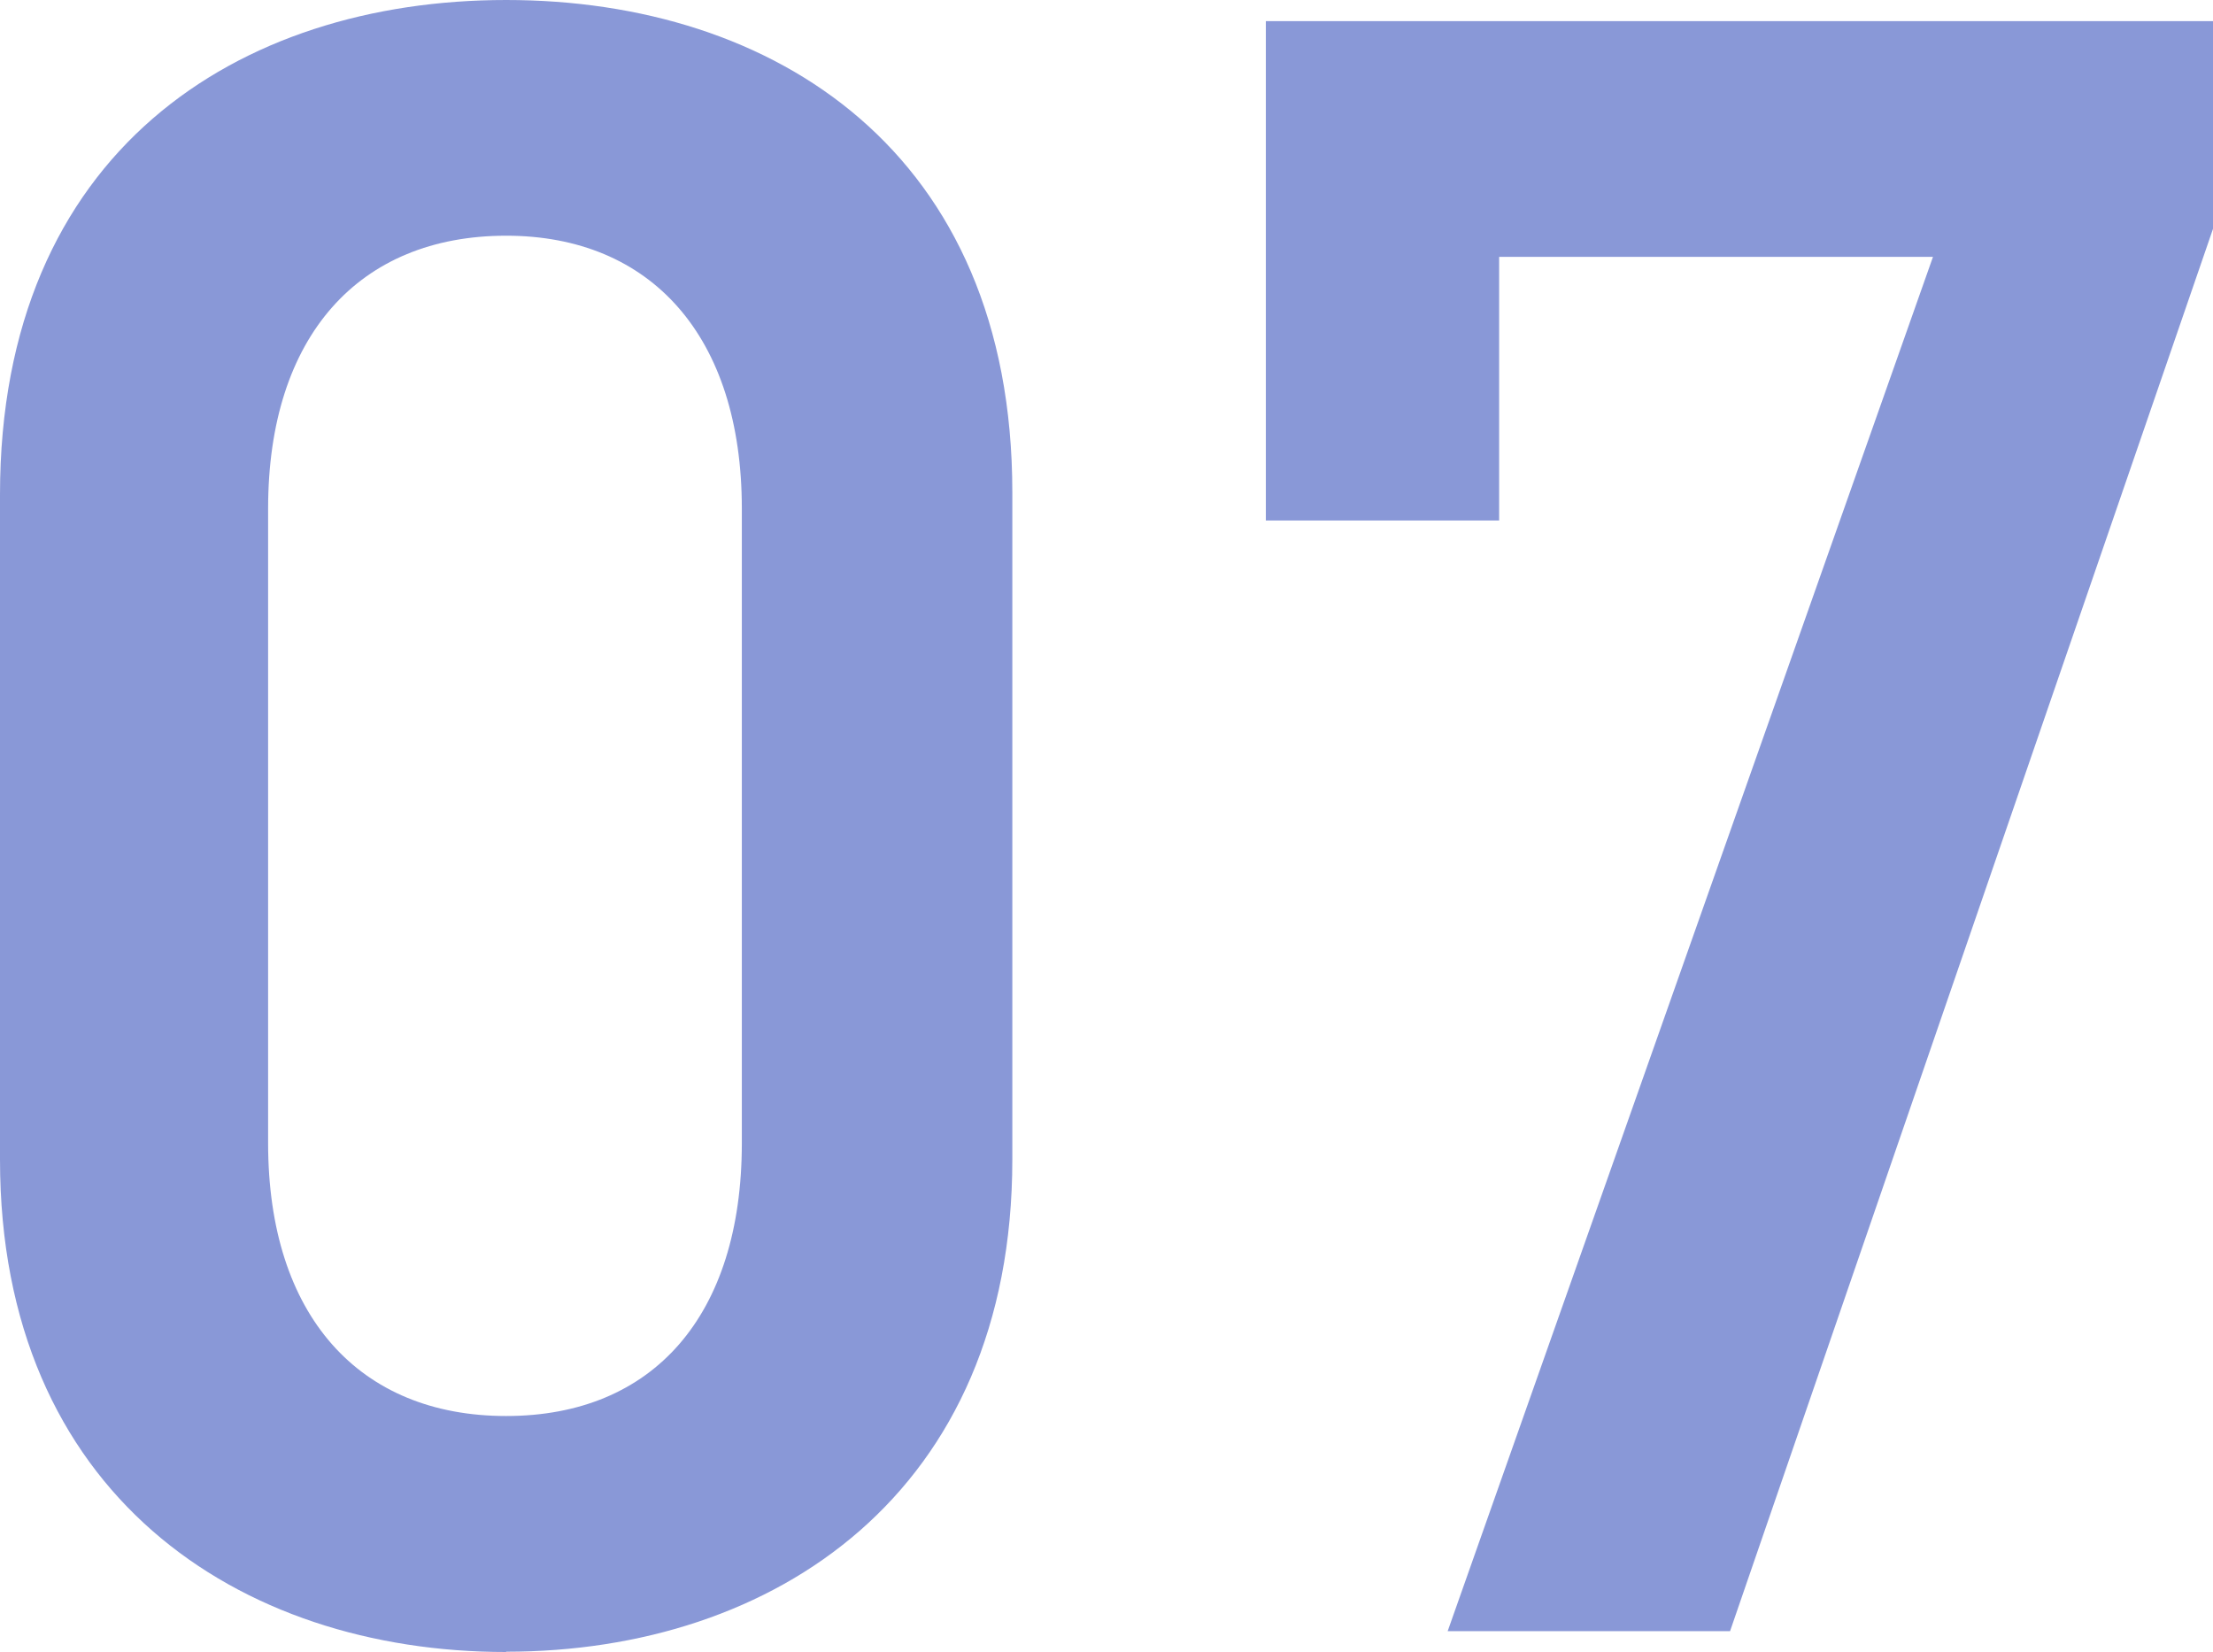
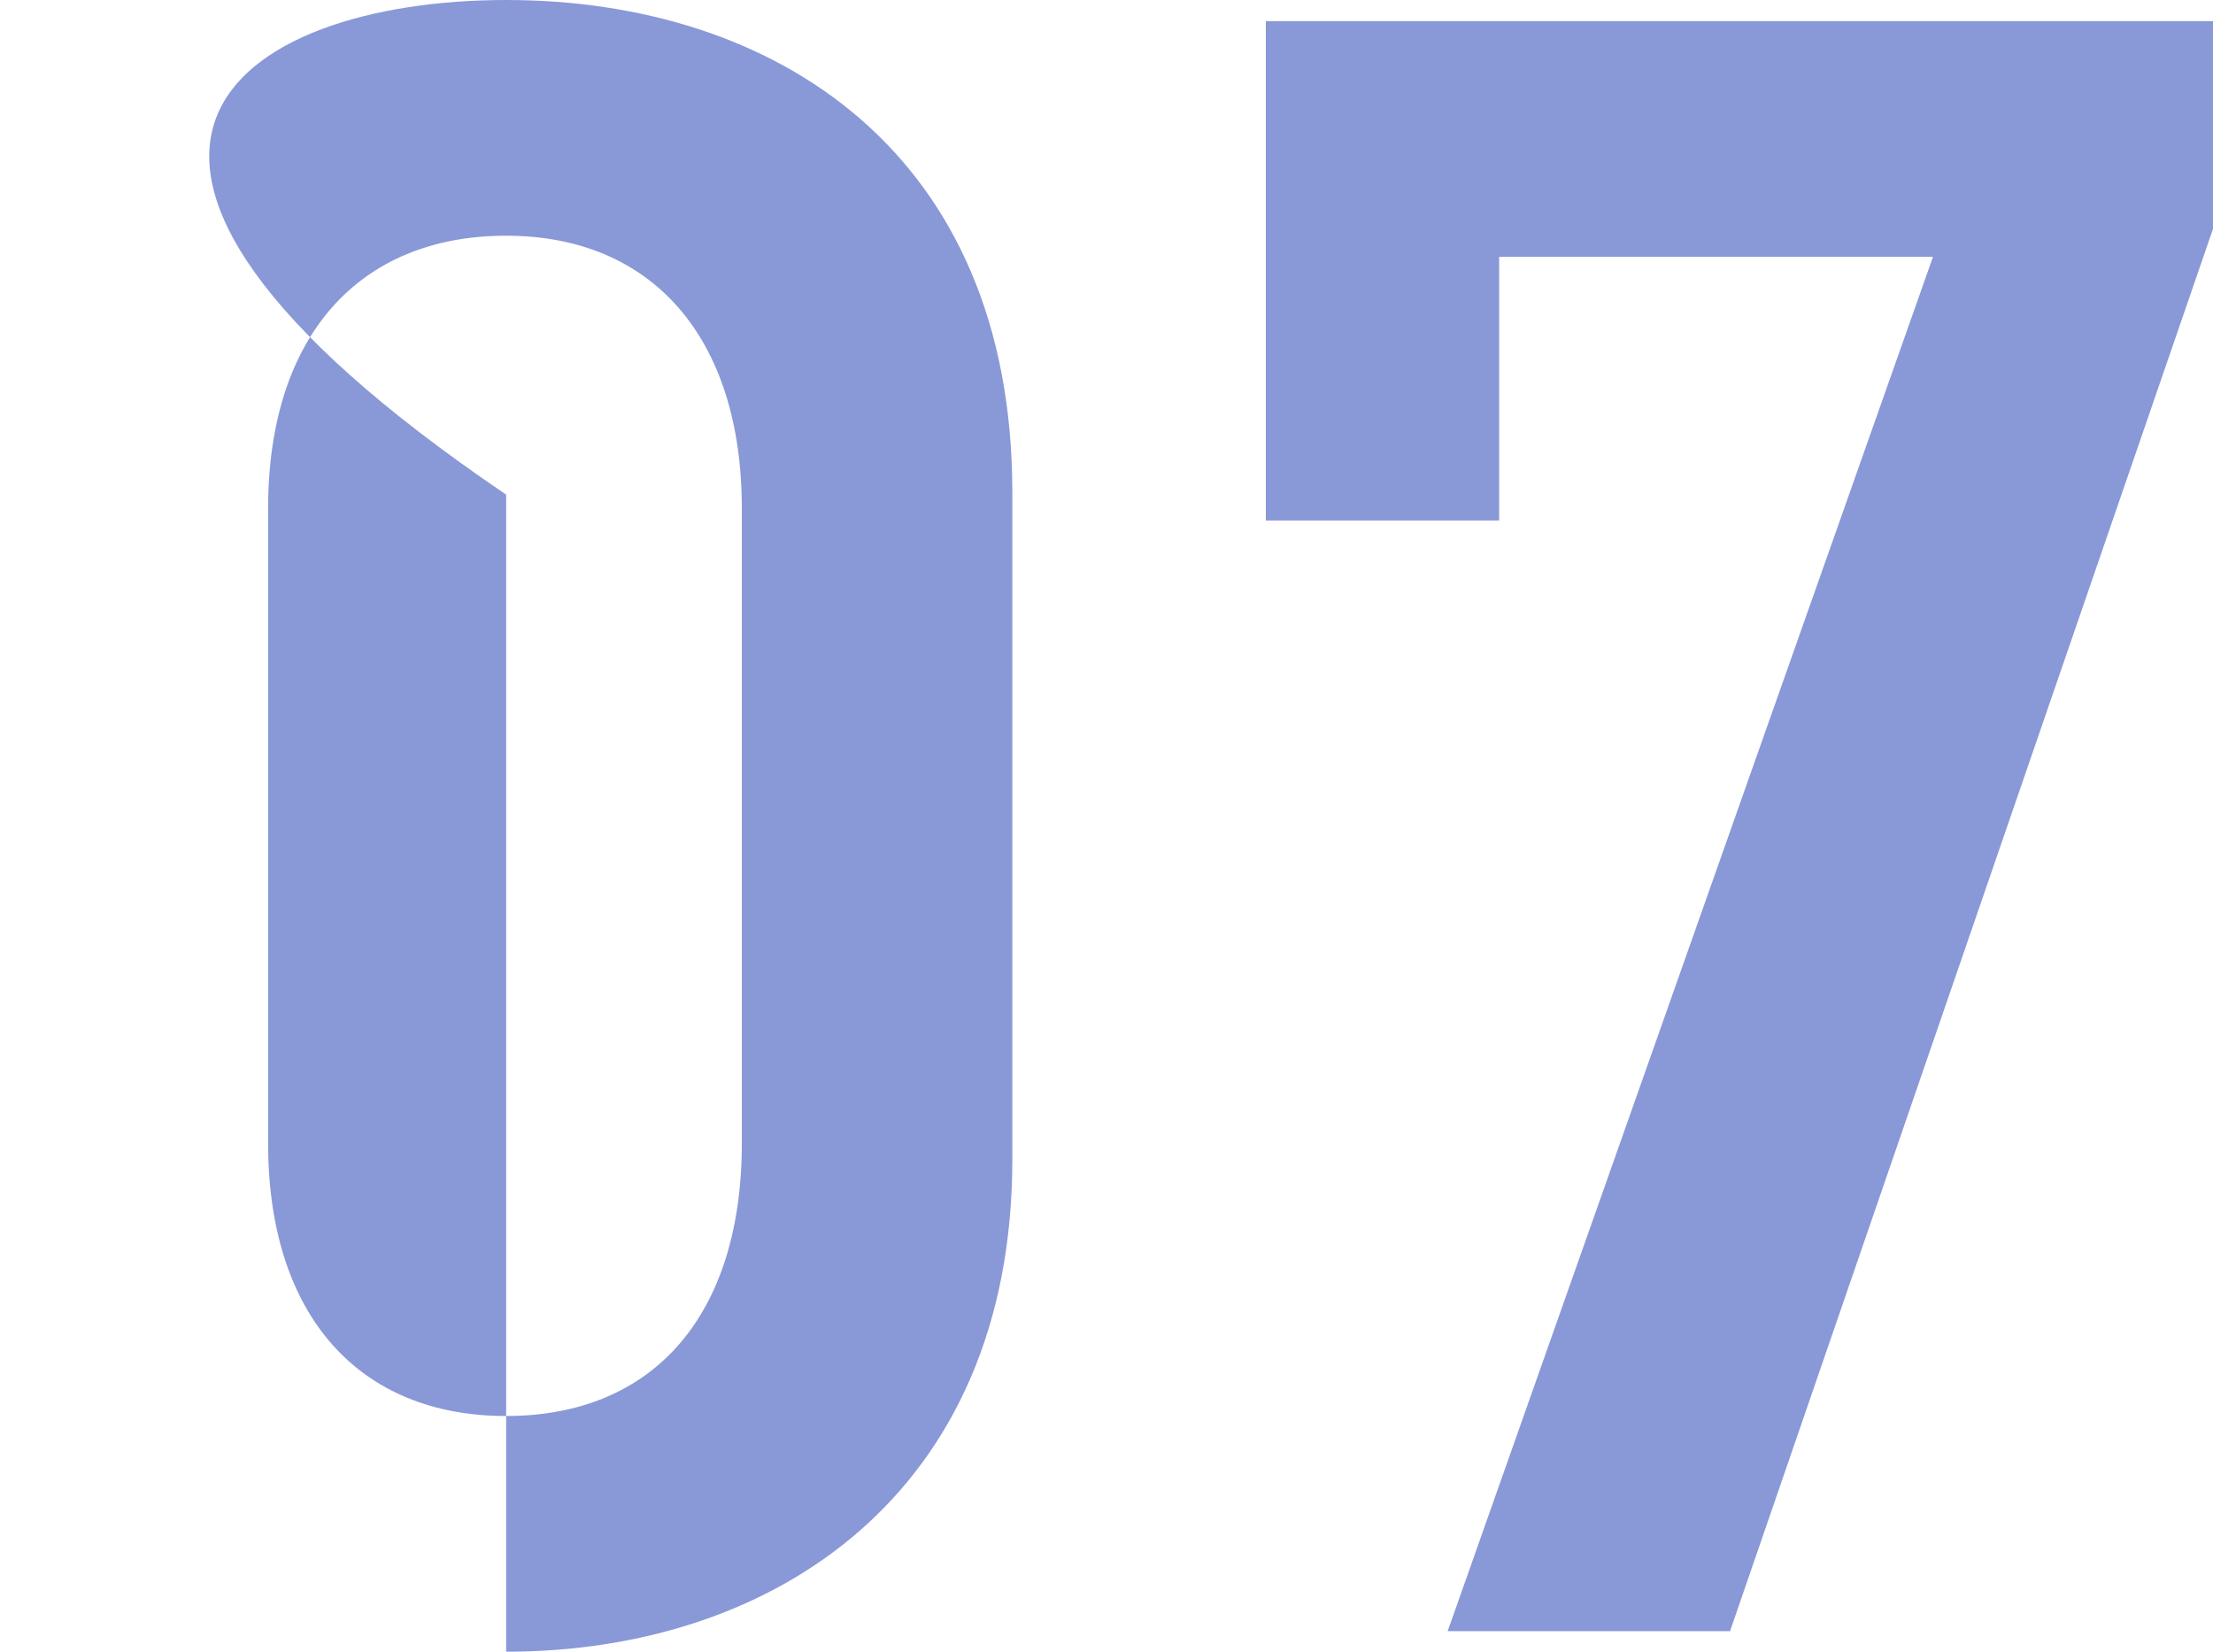
<svg xmlns="http://www.w3.org/2000/svg" viewBox="0 0 74.37 55.51">
-   <path d="M17.01 55.51C8 55.51 0 50.18 0 38.96V16.62C0 5.1 8 0 17.01 0s17.01 5.1 17.01 16.54v22.42c0 11.21-8 16.54-17.01 16.54zm0-47.59c-4.94 0-8 3.37-8 9.17v21.32c0 5.8 3.06 9.17 8 9.17s7.92-3.37 7.92-9.17V17.09c0-5.8-3.06-9.17-7.92-9.17zm25.53 9.56V.71h31.83v6.98L58.14 54.81h-9.49L64.96 8.63H50.38v8.86h-7.84z" fill="#1432b0" opacity=".5" />
+   <path d="M17.01 55.51V16.62C0 5.1 8 0 17.01 0s17.01 5.1 17.01 16.54v22.42c0 11.21-8 16.54-17.01 16.54zm0-47.59c-4.94 0-8 3.37-8 9.17v21.32c0 5.8 3.06 9.17 8 9.17s7.92-3.37 7.92-9.17V17.09c0-5.8-3.06-9.17-7.92-9.17zm25.53 9.56V.71h31.83v6.98L58.14 54.81h-9.49L64.96 8.63H50.38v8.86h-7.84z" fill="#1432b0" opacity=".5" />
</svg>